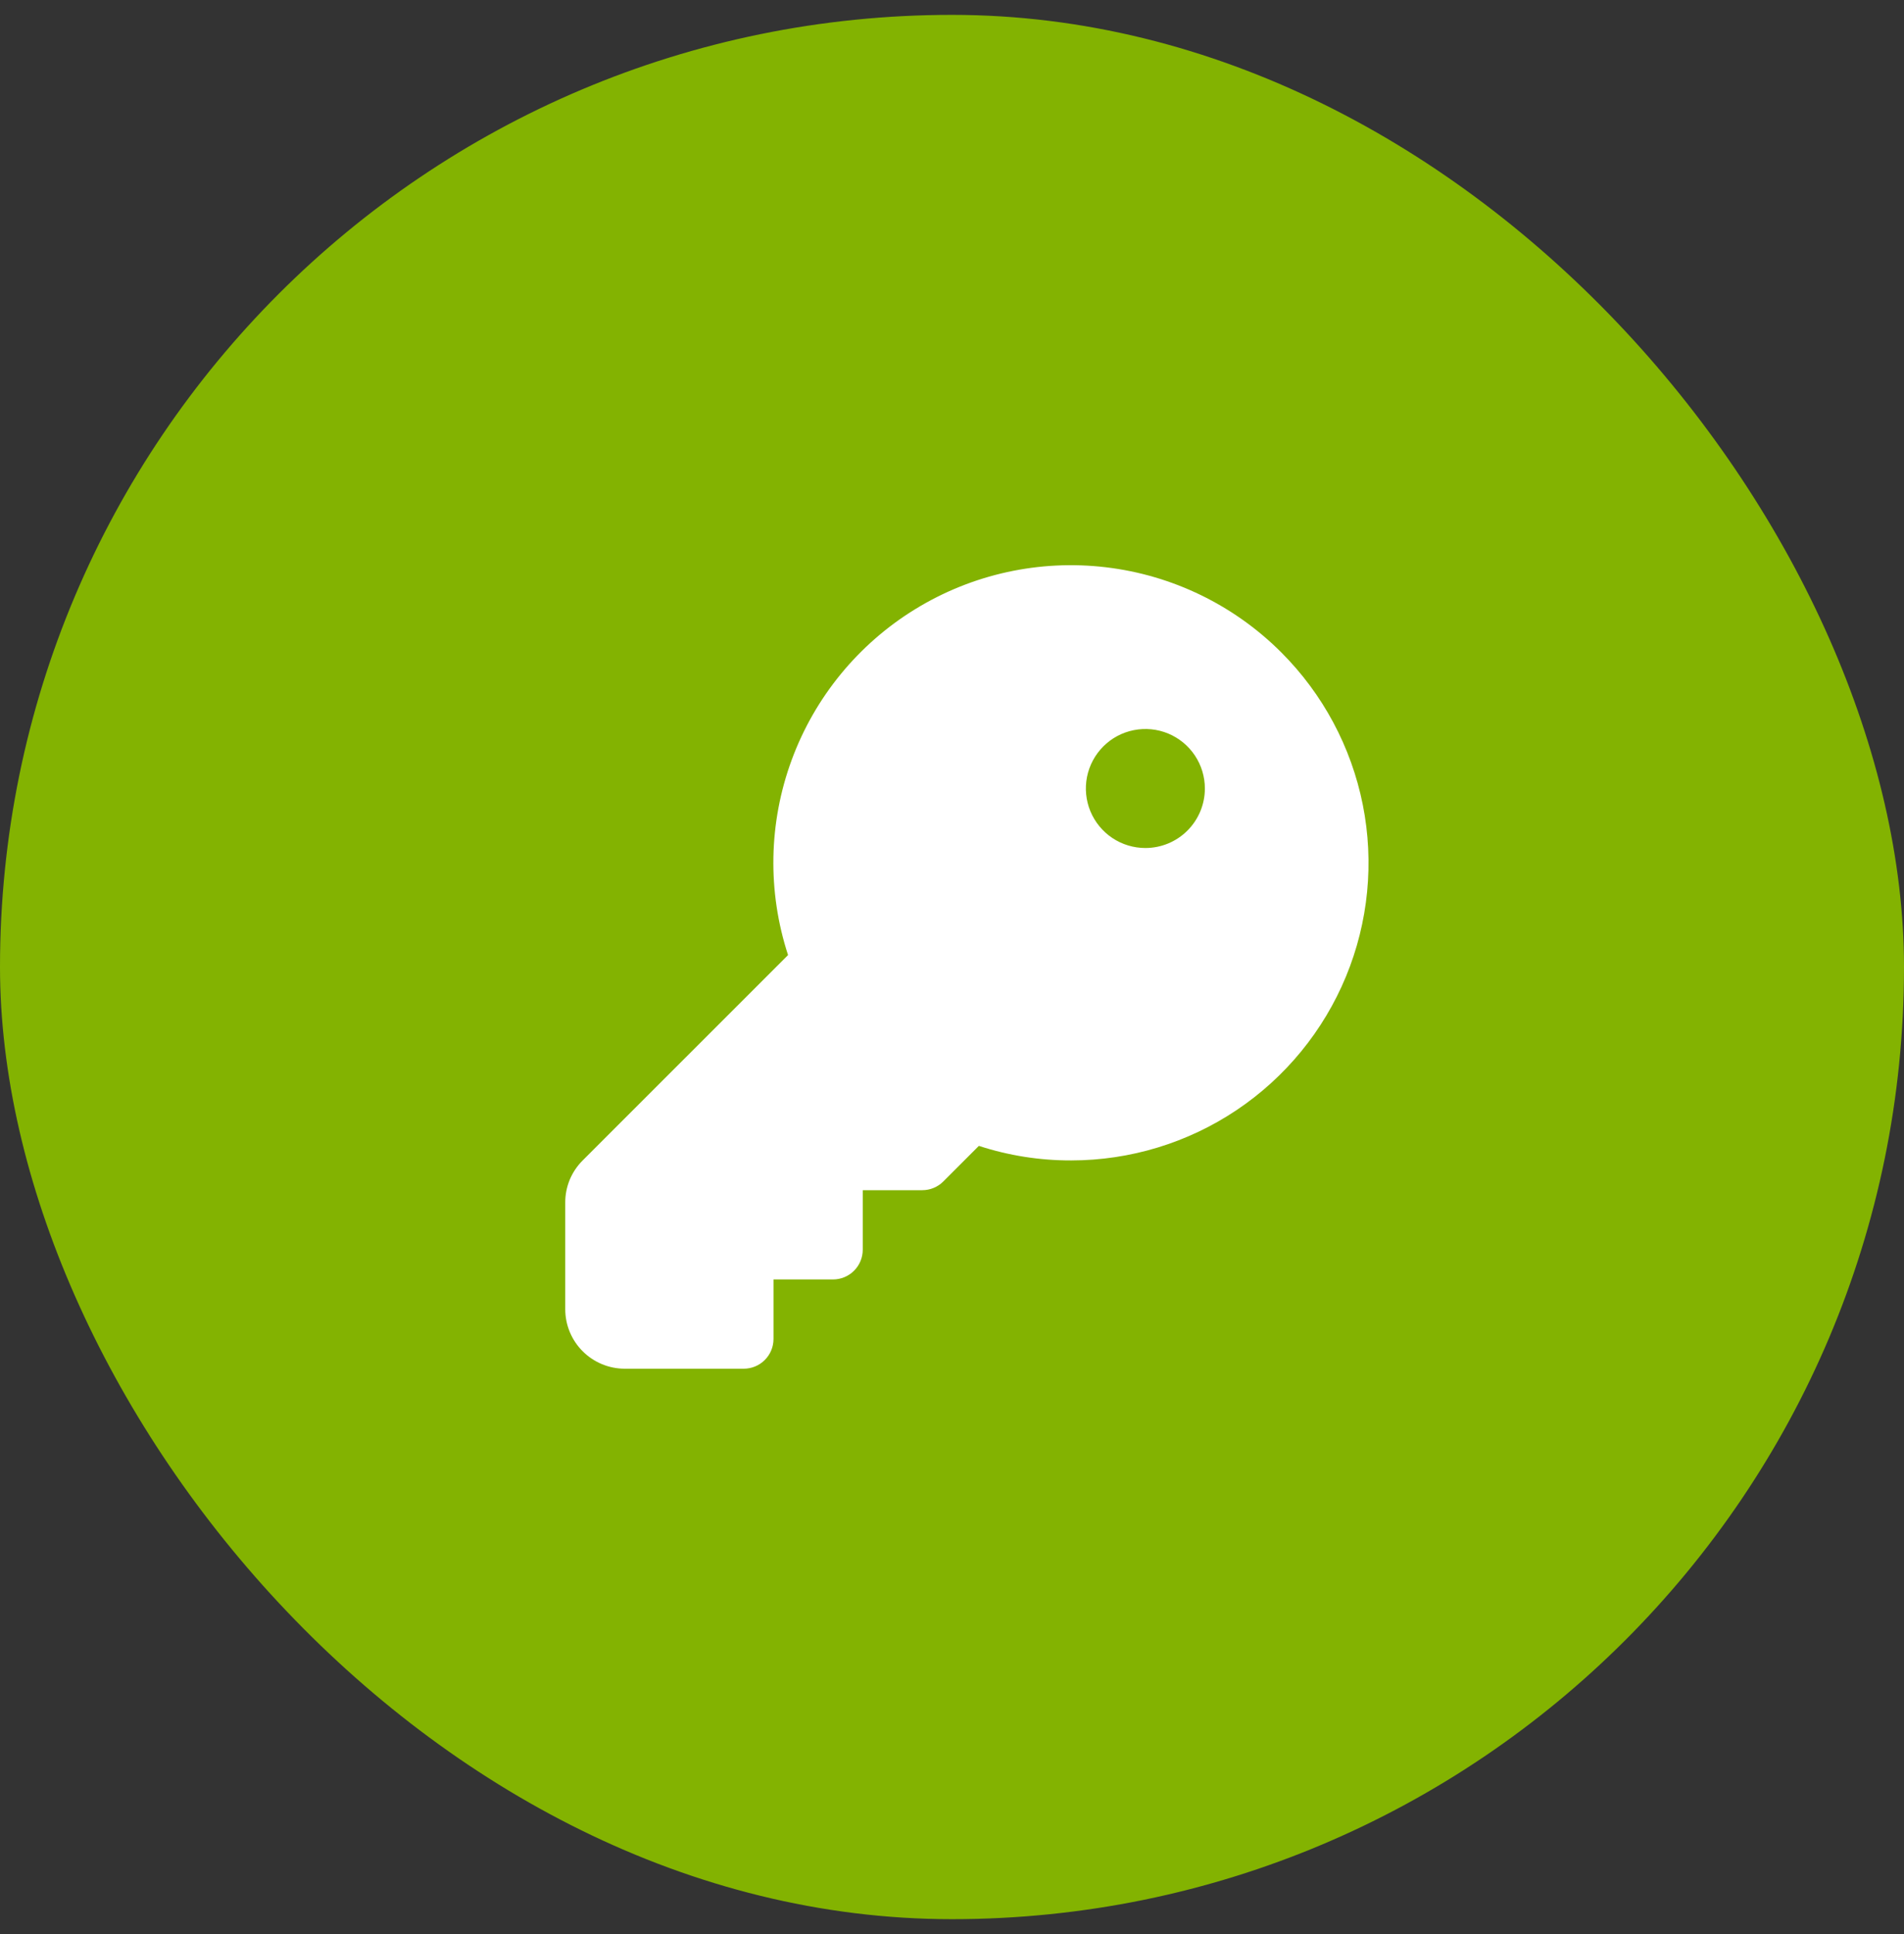
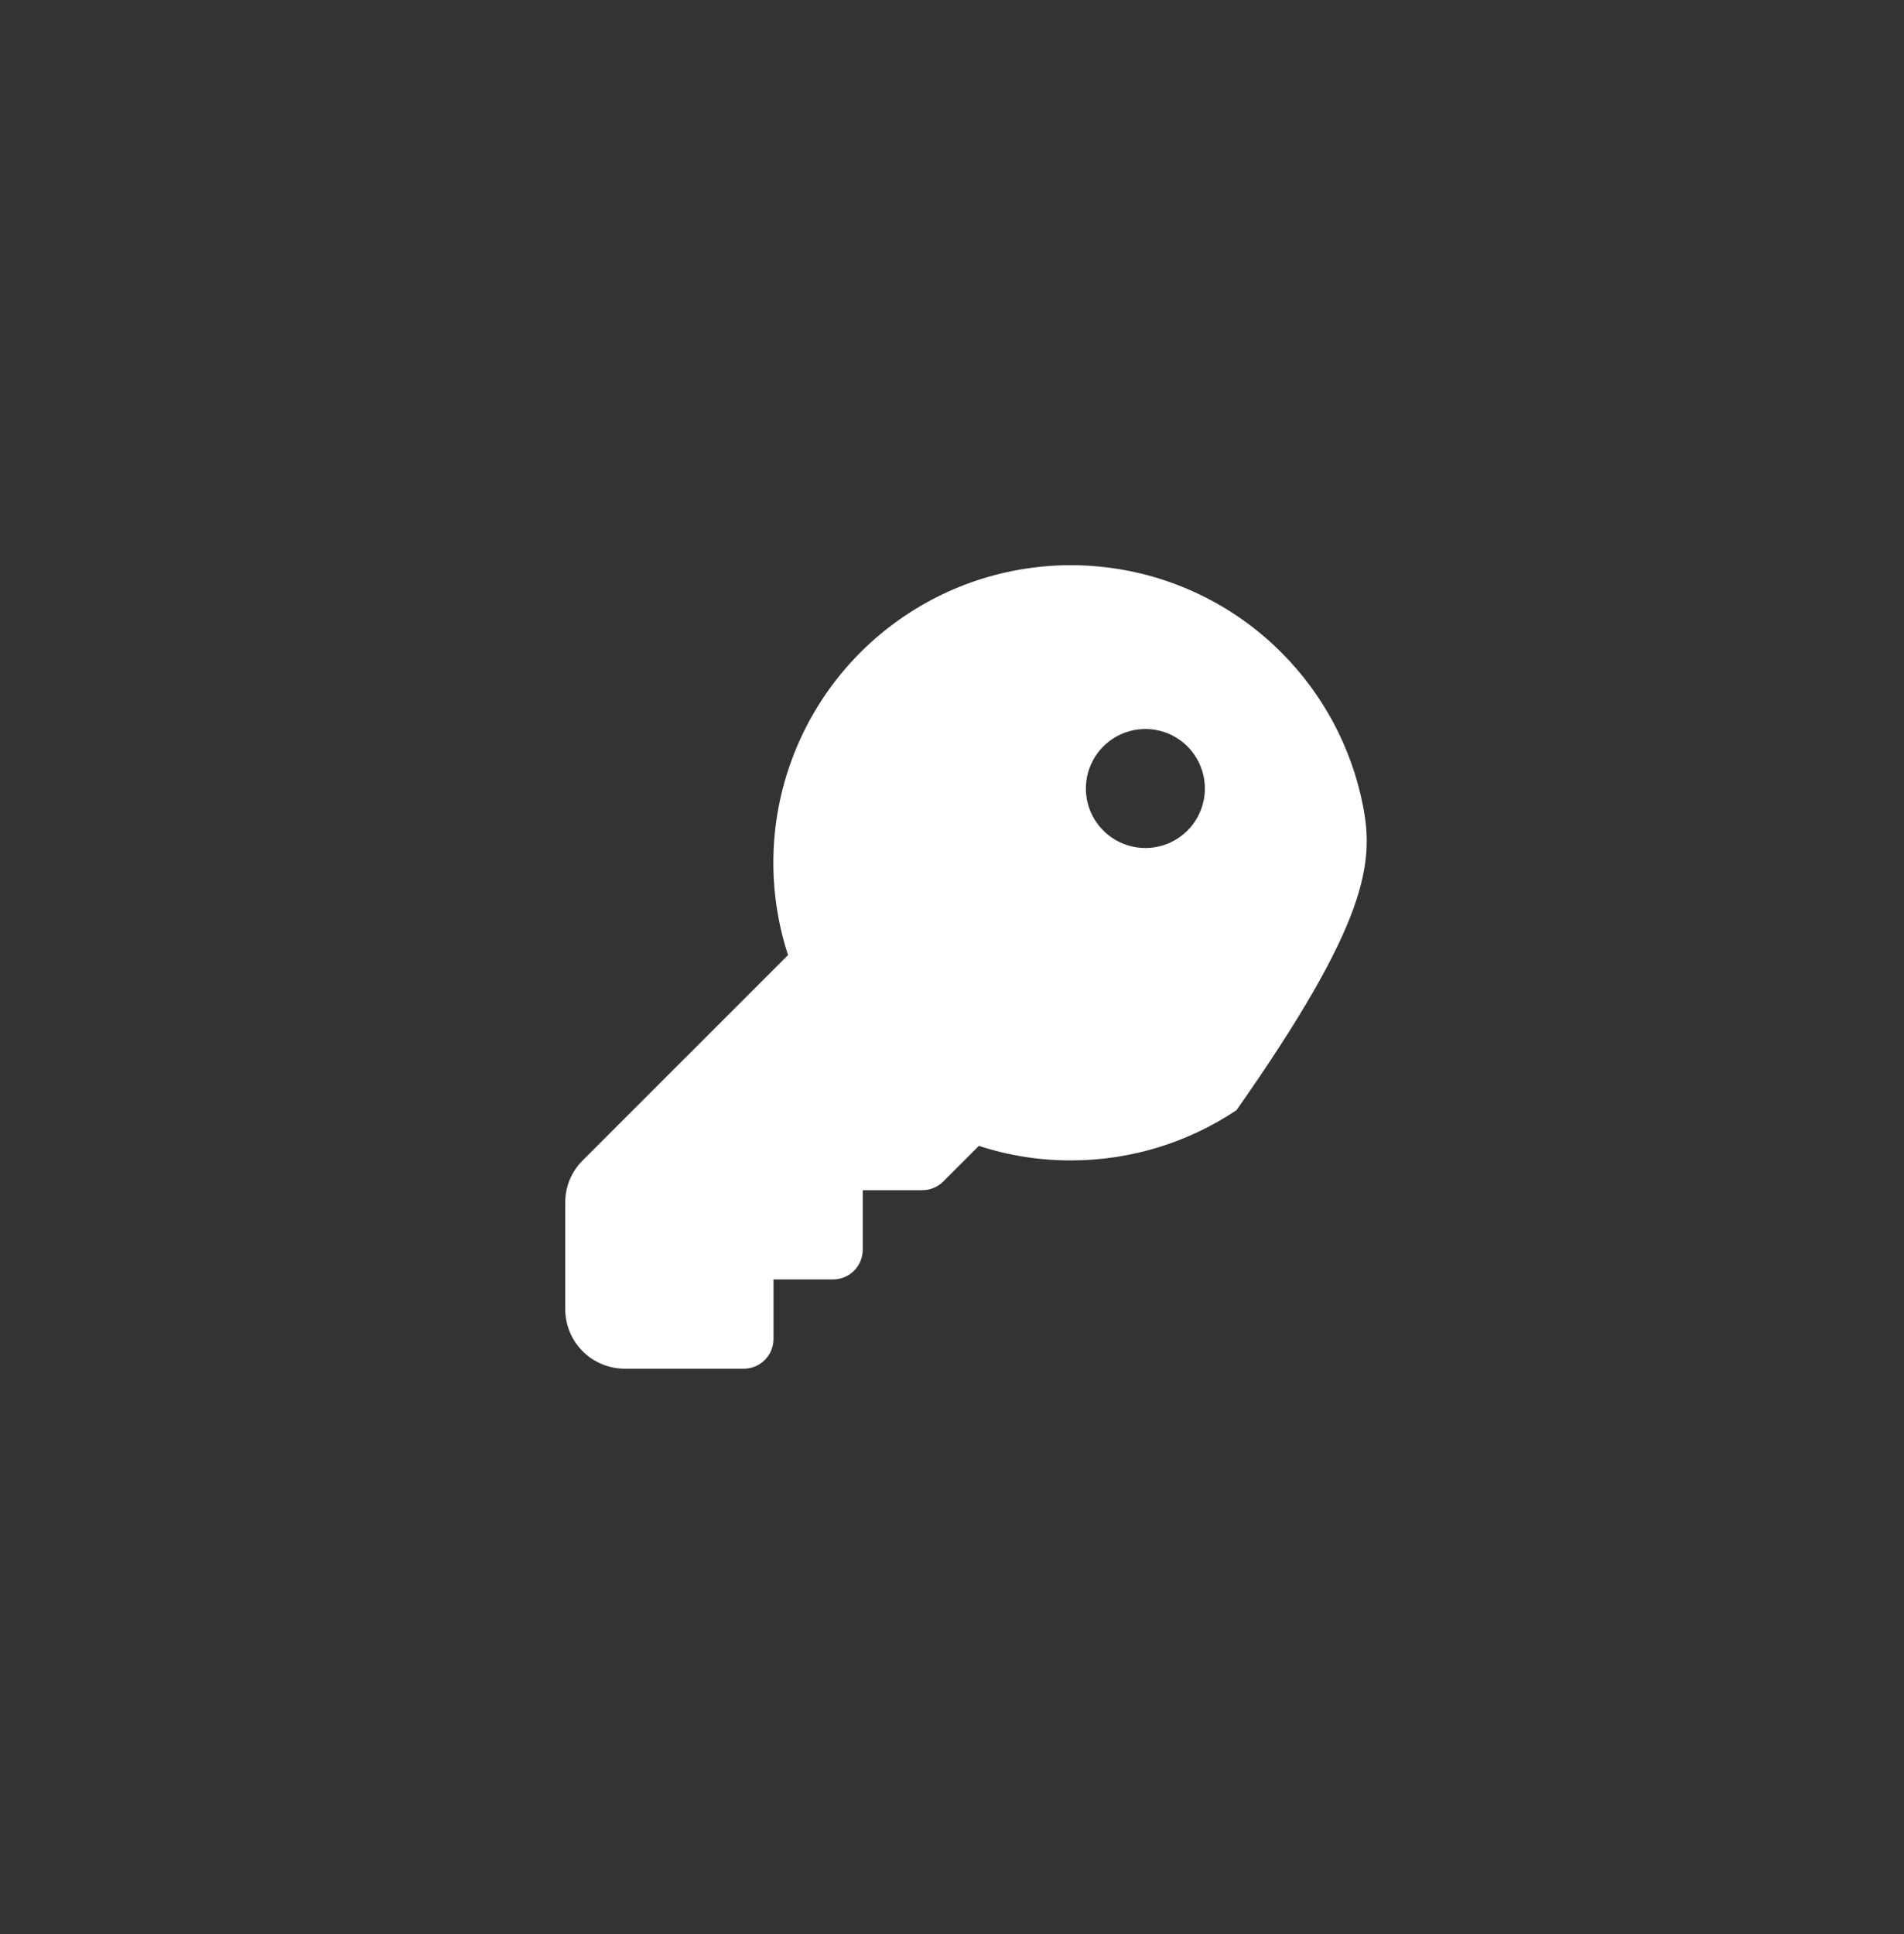
<svg xmlns="http://www.w3.org/2000/svg" width="64" height="65" viewBox="0 0 64 65" fill="none">
  <rect x="0" y="0" width="64" height="65" fill="#333333" stroke="none" />
-   <rect y="0.5" width="64" height="64" rx="32" fill="#83B301" />
-   <path d="M43.071 21.929C41.483 20.338 39.405 19.329 37.173 19.065C34.94 18.8 32.684 19.295 30.768 20.47C28.851 21.645 27.387 23.432 26.611 25.541C25.834 27.651 25.791 29.961 26.489 32.098L19.586 39C19.4 39.185 19.252 39.406 19.151 39.648C19.051 39.891 18.999 40.151 19 40.414V44C19 44.531 19.211 45.039 19.586 45.414C19.961 45.789 20.47 46 21 46H25C25.265 46 25.52 45.895 25.707 45.707C25.895 45.52 26 45.265 26 45V43H28C28.265 43 28.52 42.895 28.707 42.707C28.895 42.52 29 42.265 29 42V40H31C31.131 40 31.262 39.975 31.383 39.924C31.504 39.874 31.615 39.801 31.707 39.708L32.903 38.511C33.903 38.837 34.948 39.002 36 39H36.013C37.989 38.998 39.921 38.41 41.564 37.31C43.206 36.21 44.486 34.648 45.242 32.821C45.997 30.995 46.194 28.985 45.808 27.046C45.421 25.108 44.469 23.327 43.071 21.929ZM38.5 28.5C38.104 28.5 37.718 28.383 37.389 28.163C37.06 27.943 36.804 27.631 36.652 27.266C36.501 26.9 36.461 26.498 36.538 26.11C36.616 25.722 36.806 25.366 37.086 25.086C37.365 24.806 37.722 24.616 38.11 24.539C38.498 24.462 38.9 24.501 39.265 24.652C39.631 24.804 39.943 25.06 40.163 25.389C40.383 25.718 40.5 26.105 40.5 26.5C40.5 27.031 40.289 27.539 39.914 27.914C39.539 28.29 39.03 28.5 38.5 28.5Z" fill="white" />
+   <path d="M43.071 21.929C41.483 20.338 39.405 19.329 37.173 19.065C34.94 18.8 32.684 19.295 30.768 20.47C28.851 21.645 27.387 23.432 26.611 25.541C25.834 27.651 25.791 29.961 26.489 32.098L19.586 39C19.4 39.185 19.252 39.406 19.151 39.648C19.051 39.891 18.999 40.151 19 40.414V44C19 44.531 19.211 45.039 19.586 45.414C19.961 45.789 20.47 46 21 46H25C25.265 46 25.52 45.895 25.707 45.707C25.895 45.52 26 45.265 26 45V43H28C28.265 43 28.52 42.895 28.707 42.707C28.895 42.52 29 42.265 29 42V40H31C31.131 40 31.262 39.975 31.383 39.924C31.504 39.874 31.615 39.801 31.707 39.708L32.903 38.511C33.903 38.837 34.948 39.002 36 39H36.013C37.989 38.998 39.921 38.41 41.564 37.31C45.997 30.995 46.194 28.985 45.808 27.046C45.421 25.108 44.469 23.327 43.071 21.929ZM38.5 28.5C38.104 28.5 37.718 28.383 37.389 28.163C37.06 27.943 36.804 27.631 36.652 27.266C36.501 26.9 36.461 26.498 36.538 26.11C36.616 25.722 36.806 25.366 37.086 25.086C37.365 24.806 37.722 24.616 38.11 24.539C38.498 24.462 38.9 24.501 39.265 24.652C39.631 24.804 39.943 25.06 40.163 25.389C40.383 25.718 40.5 26.105 40.5 26.5C40.5 27.031 40.289 27.539 39.914 27.914C39.539 28.29 39.03 28.5 38.5 28.5Z" fill="white" />
</svg>